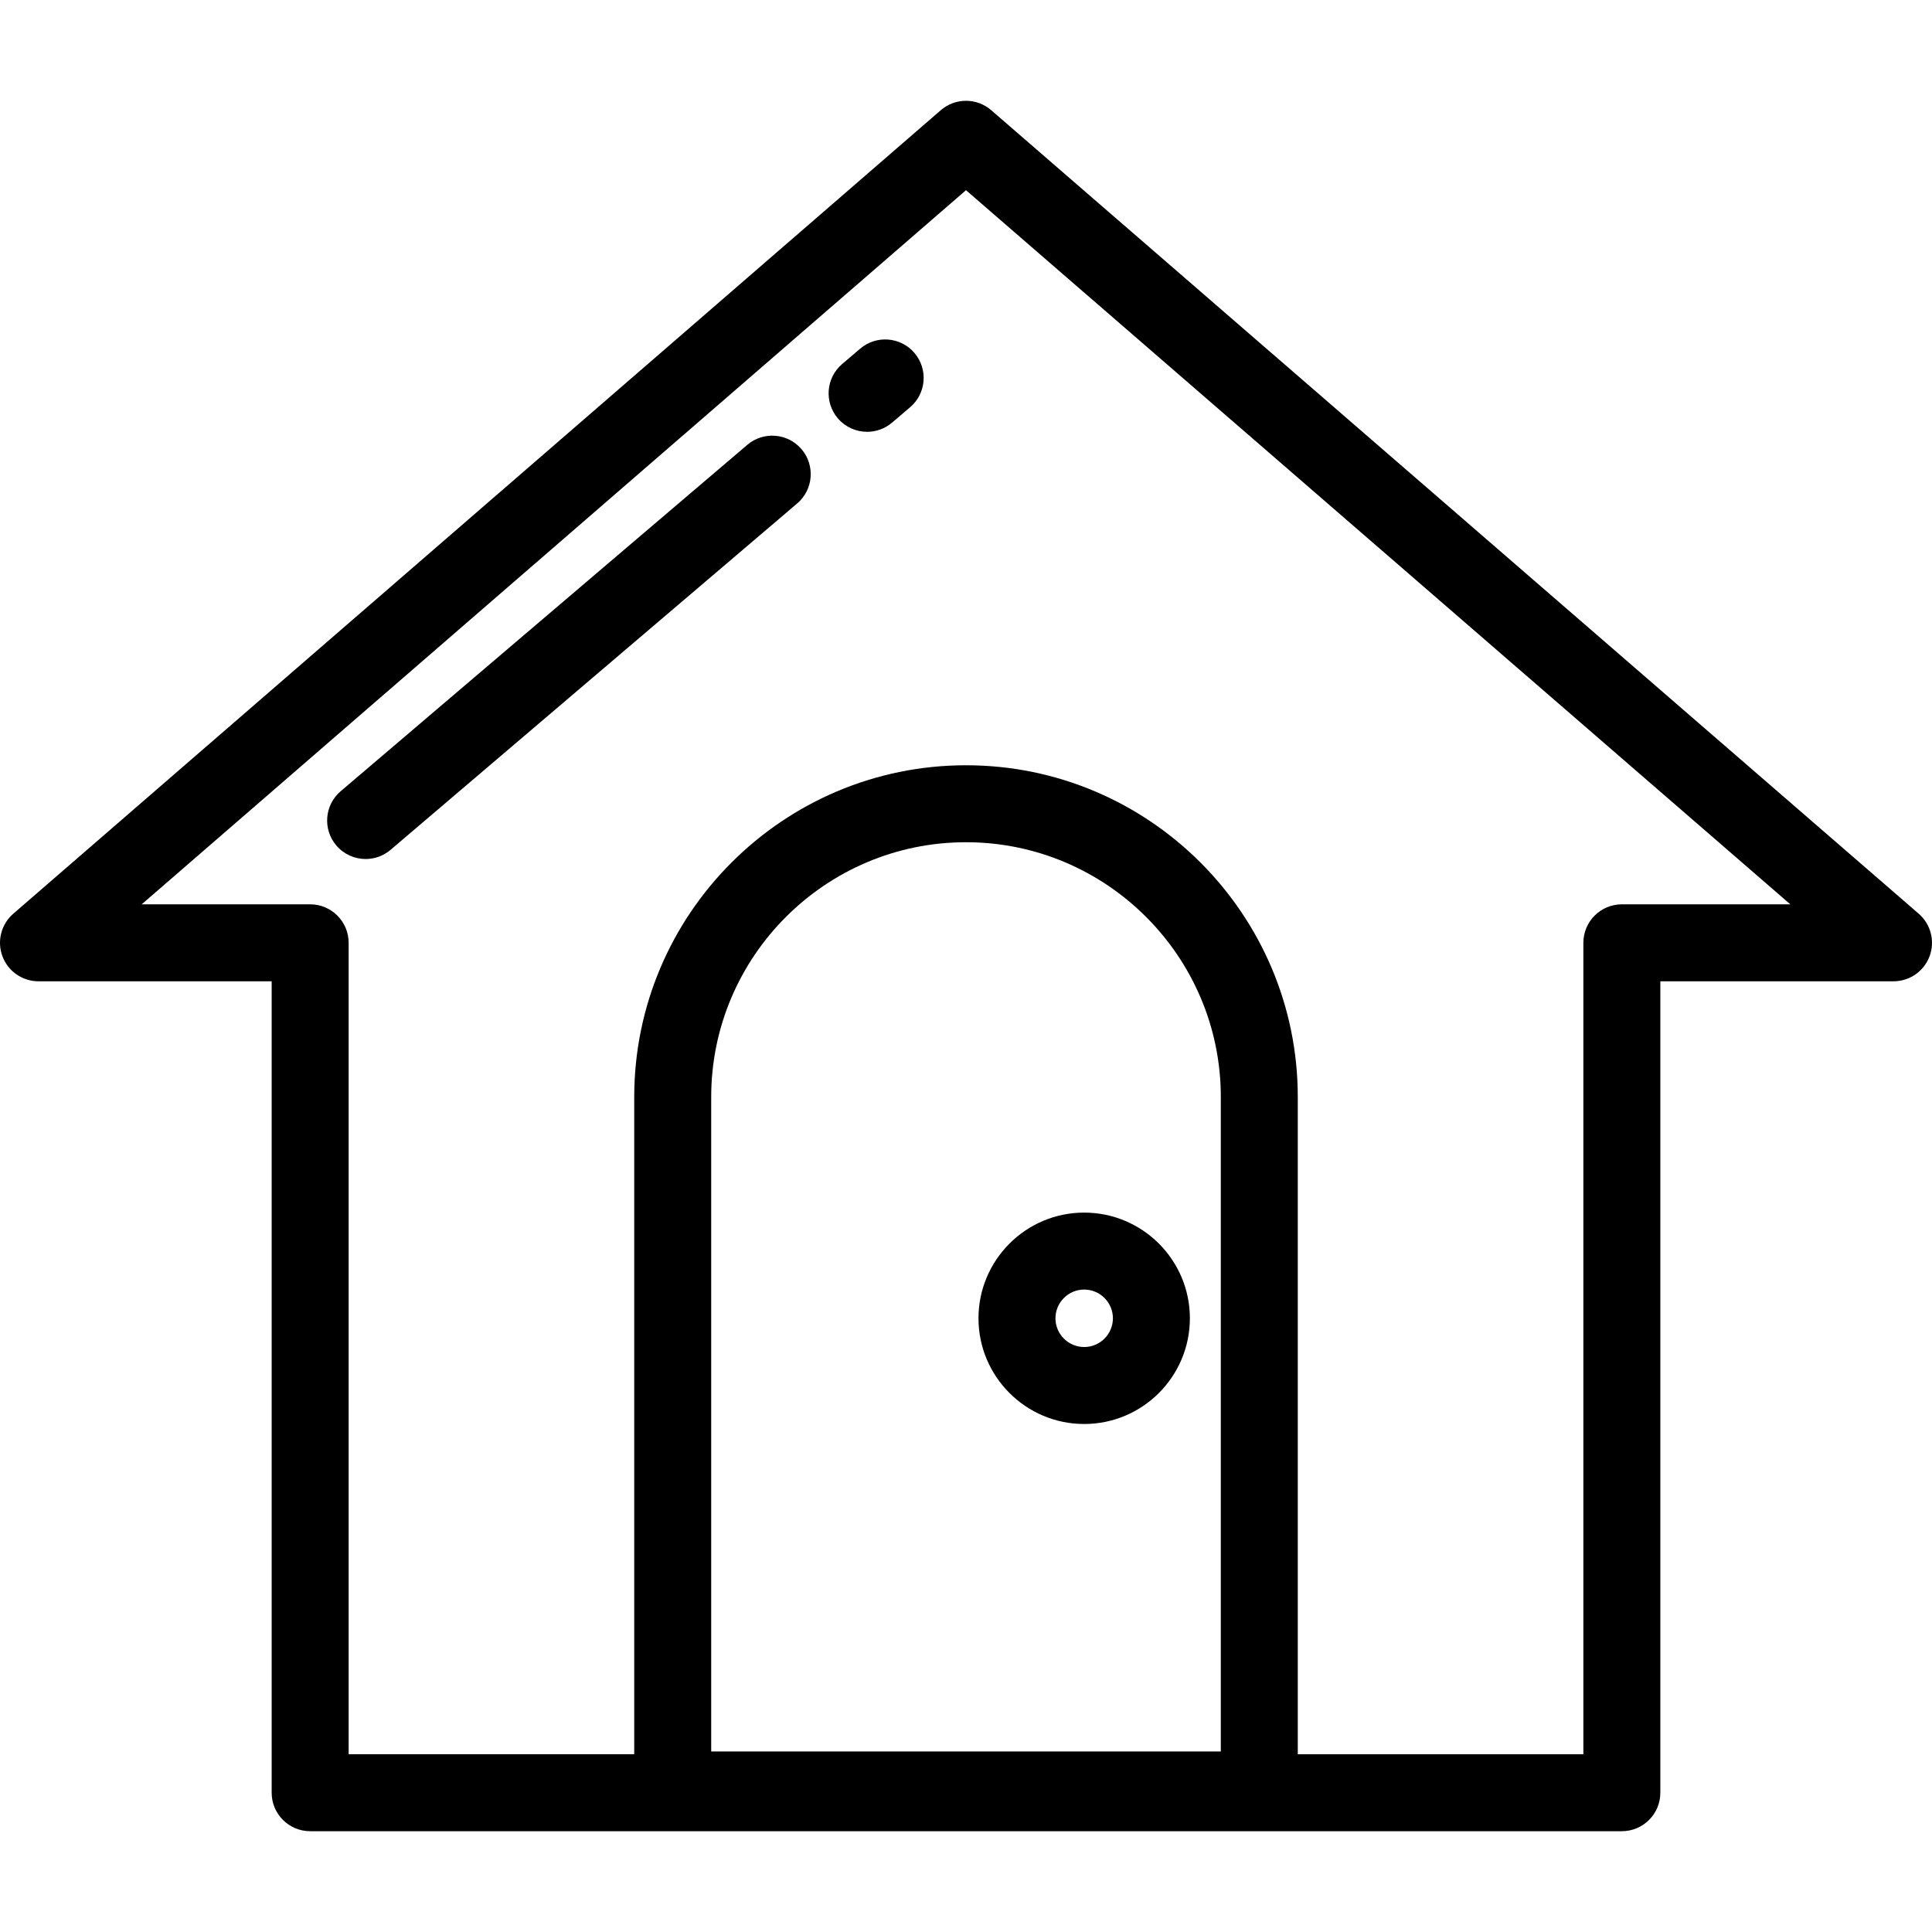
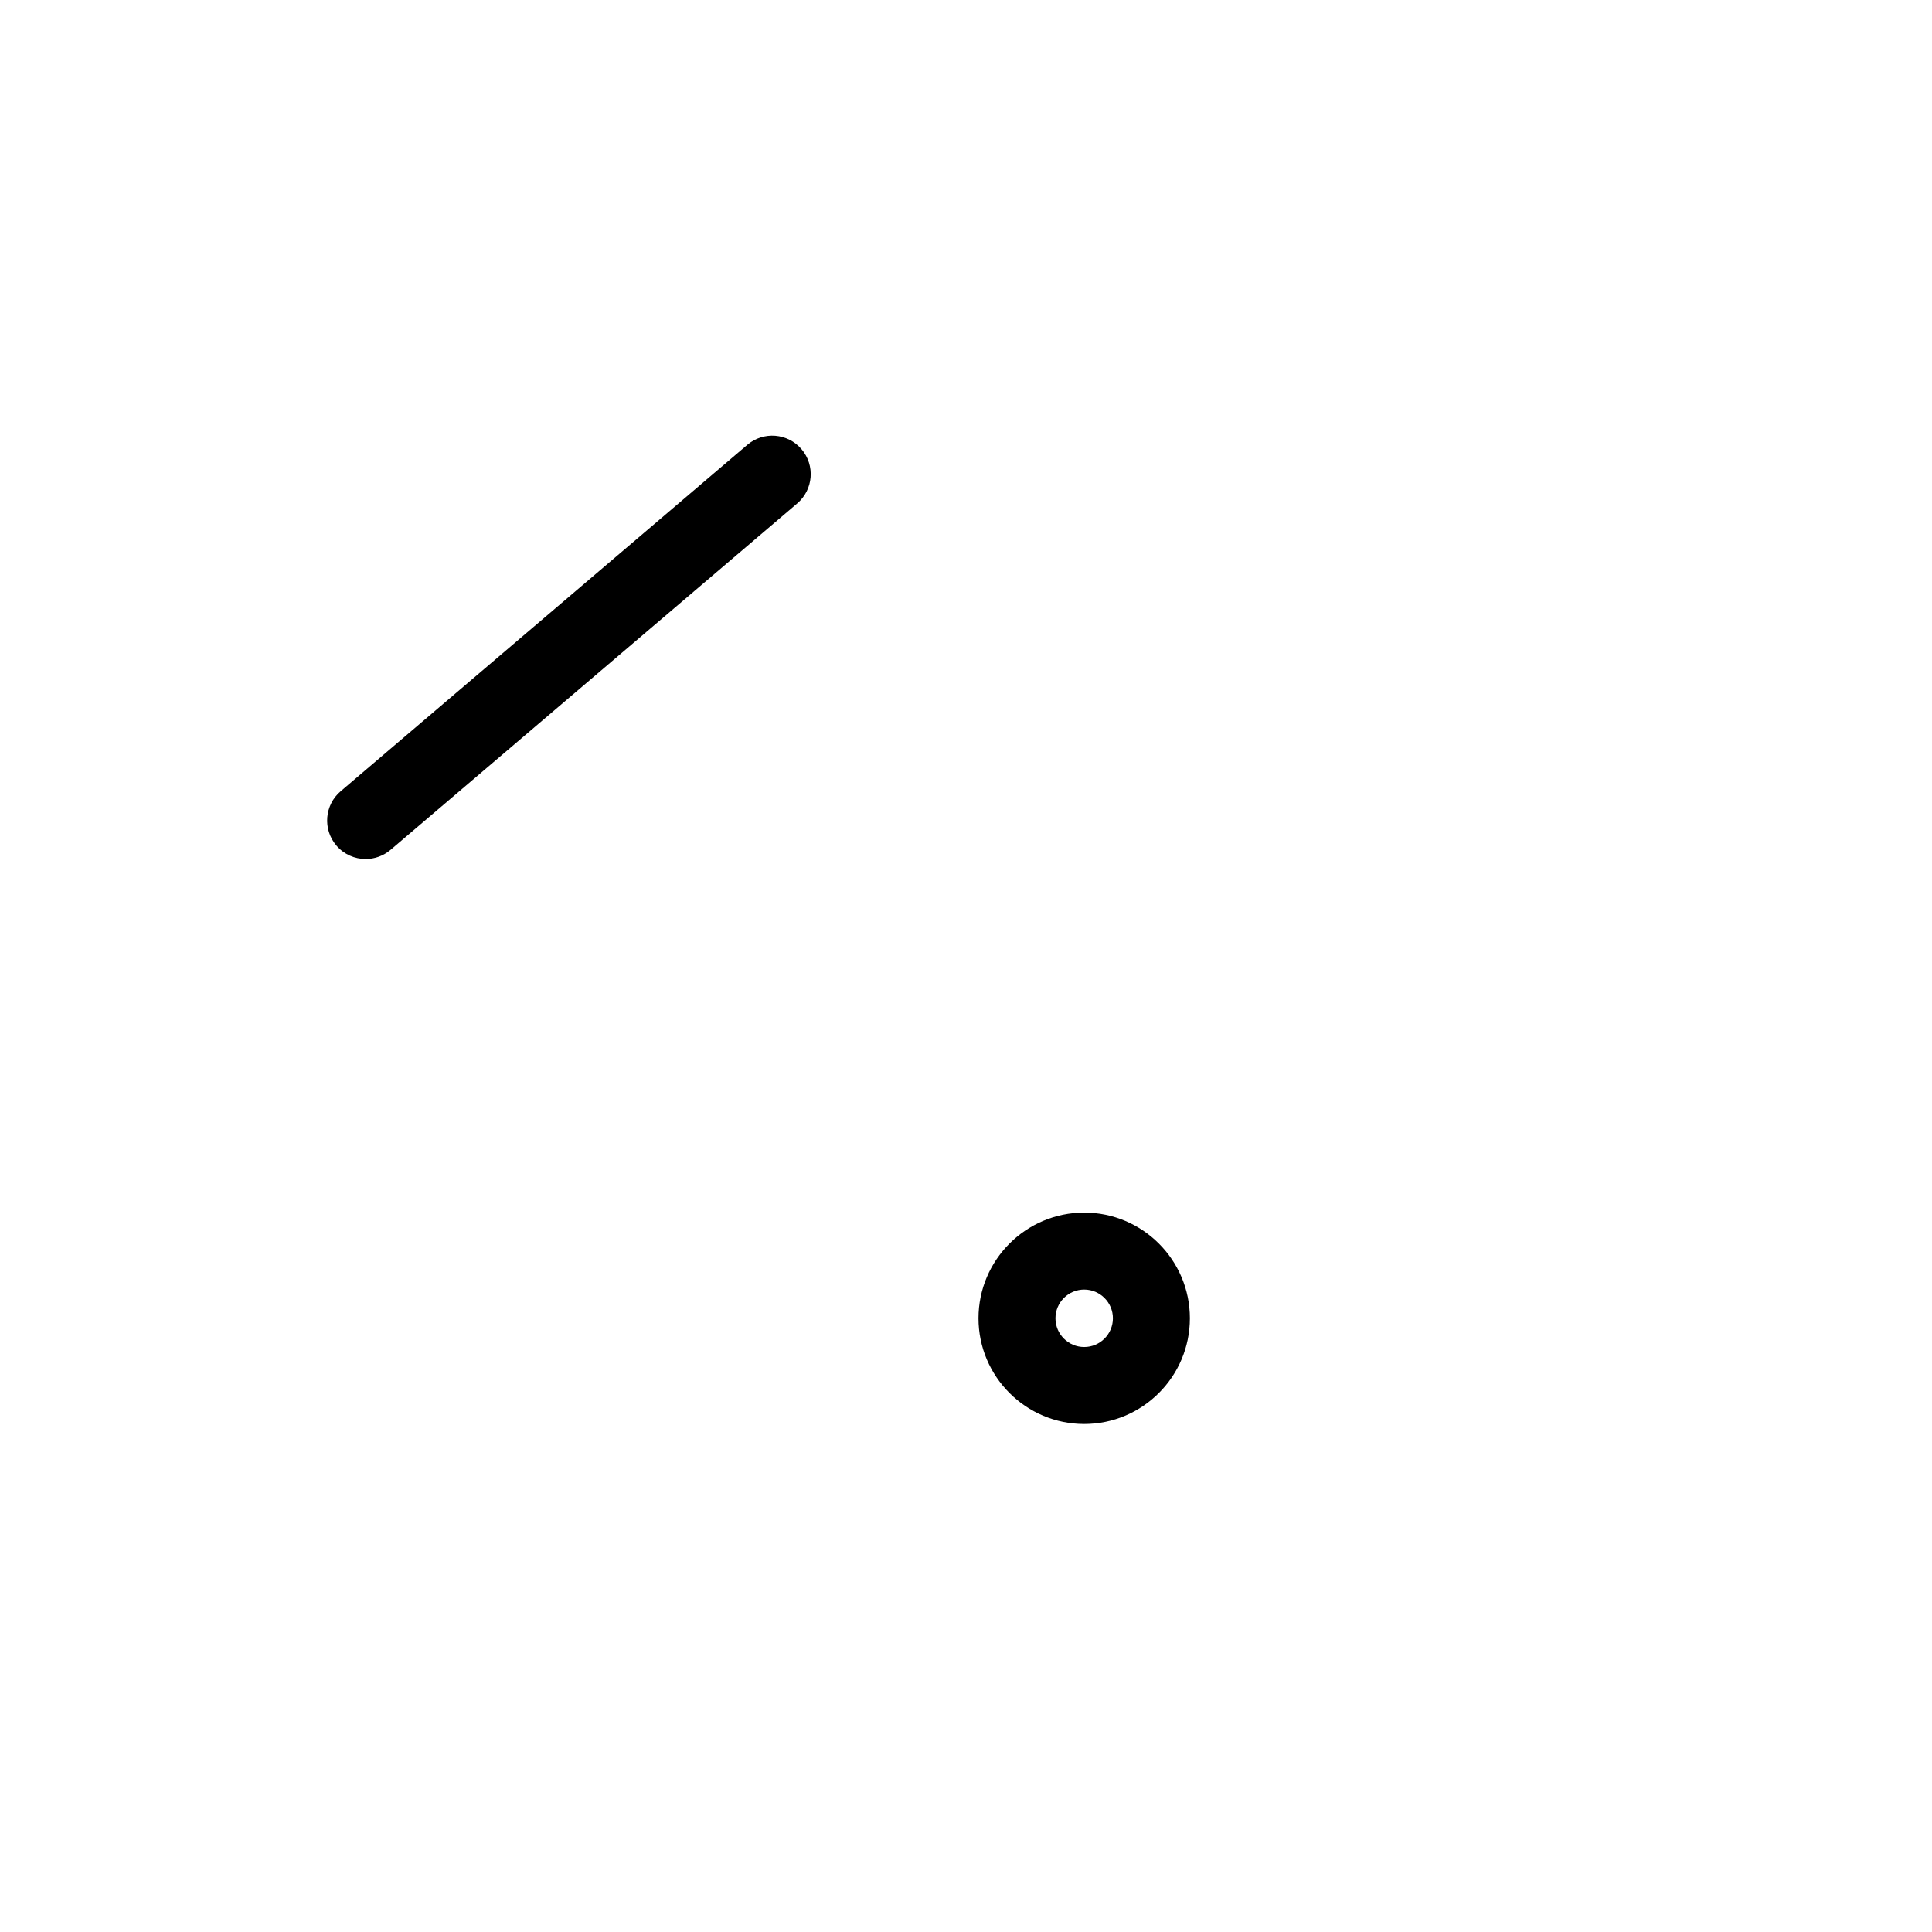
<svg xmlns="http://www.w3.org/2000/svg" version="1.1" id="Layer_1" x="0px" y="0px" viewBox="0 0 512 512" style="enable-background:new 0 0 512 512;" xml:space="preserve">
  <g>
    <g>
-       <path d="M508.479,242.144l-245.8-212.941c-3.833-3.321-9.524-3.321-13.357,0L3.522,242.144c-3.219,2.788-4.366,7.283-2.878,11.273    c1.488,3.99,5.297,6.636,9.557,6.636h61.794v215.036c0,5.632,4.566,10.199,10.199,10.199h347.614    c5.633,0,10.199-4.567,10.199-10.199V260.053H501.8c4.258,0,8.069-2.646,9.557-6.636    C512.844,249.427,511.698,244.933,508.479,242.144z M323.528,464.162H188.475v0V290.727c0-37.234,30.293-67.527,67.527-67.527    c37.234,0,67.527,30.293,67.527,67.527V464.162z M429.808,239.654c-5.633,0-10.199,4.567-10.199,10.199v215.036h-75.683V290.727    c0-48.482-39.443-87.925-87.925-87.925s-87.925,39.443-87.925,87.925v174.162H92.393V249.853c0-5.632-4.566-10.199-10.199-10.199    H37.55L256.001,50.406l218.451,189.248H429.808z" />
-     </g>
+       </g>
  </g>
  <g>
    <g>
      <path d="M287.32,321.351c-15.446,0-28.011,12.565-28.011,28.011s12.565,28.011,28.011,28.011s28.011-12.565,28.011-28.011    S302.766,321.351,287.32,321.351z M287.32,356.974c-4.198,0-7.613-3.416-7.613-7.613s3.416-7.613,7.613-7.613    s7.613,3.416,7.613,7.613S291.518,356.974,287.32,356.974z" />
    </g>
  </g>
  <g>
    <g>
-       <path d="M242.346,93.543c-3.651-4.289-10.089-4.803-14.377-1.151l-4.79,4.08c-4.289,3.652-4.803,10.09-1.15,14.378    c2.017,2.368,4.884,3.586,7.769,3.586c2.339,0,4.69-0.8,6.608-2.436l4.79-4.08C245.484,104.268,245.998,97.831,242.346,93.543z" />
-     </g>
+       </g>
  </g>
  <g>
    <g>
      <path d="M212.414,119.041c-3.652-4.289-10.09-4.804-14.378-1.15L90.28,209.683c-4.288,3.652-4.803,10.09-1.149,14.378    c2.017,2.368,4.884,3.586,7.769,3.586c2.339,0,4.69-0.8,6.609-2.436l107.756-91.793    C215.552,129.766,216.068,123.329,212.414,119.041z" />
    </g>
  </g>
  <g>
</g>
  <g>
</g>
  <g>
</g>
  <g>
</g>
  <g>
</g>
  <g>
</g>
  <g>
</g>
  <g>
</g>
  <g>
</g>
  <g>
</g>
  <g>
</g>
  <g>
</g>
  <g>
</g>
  <g>
</g>
  <g>
</g>
</svg>